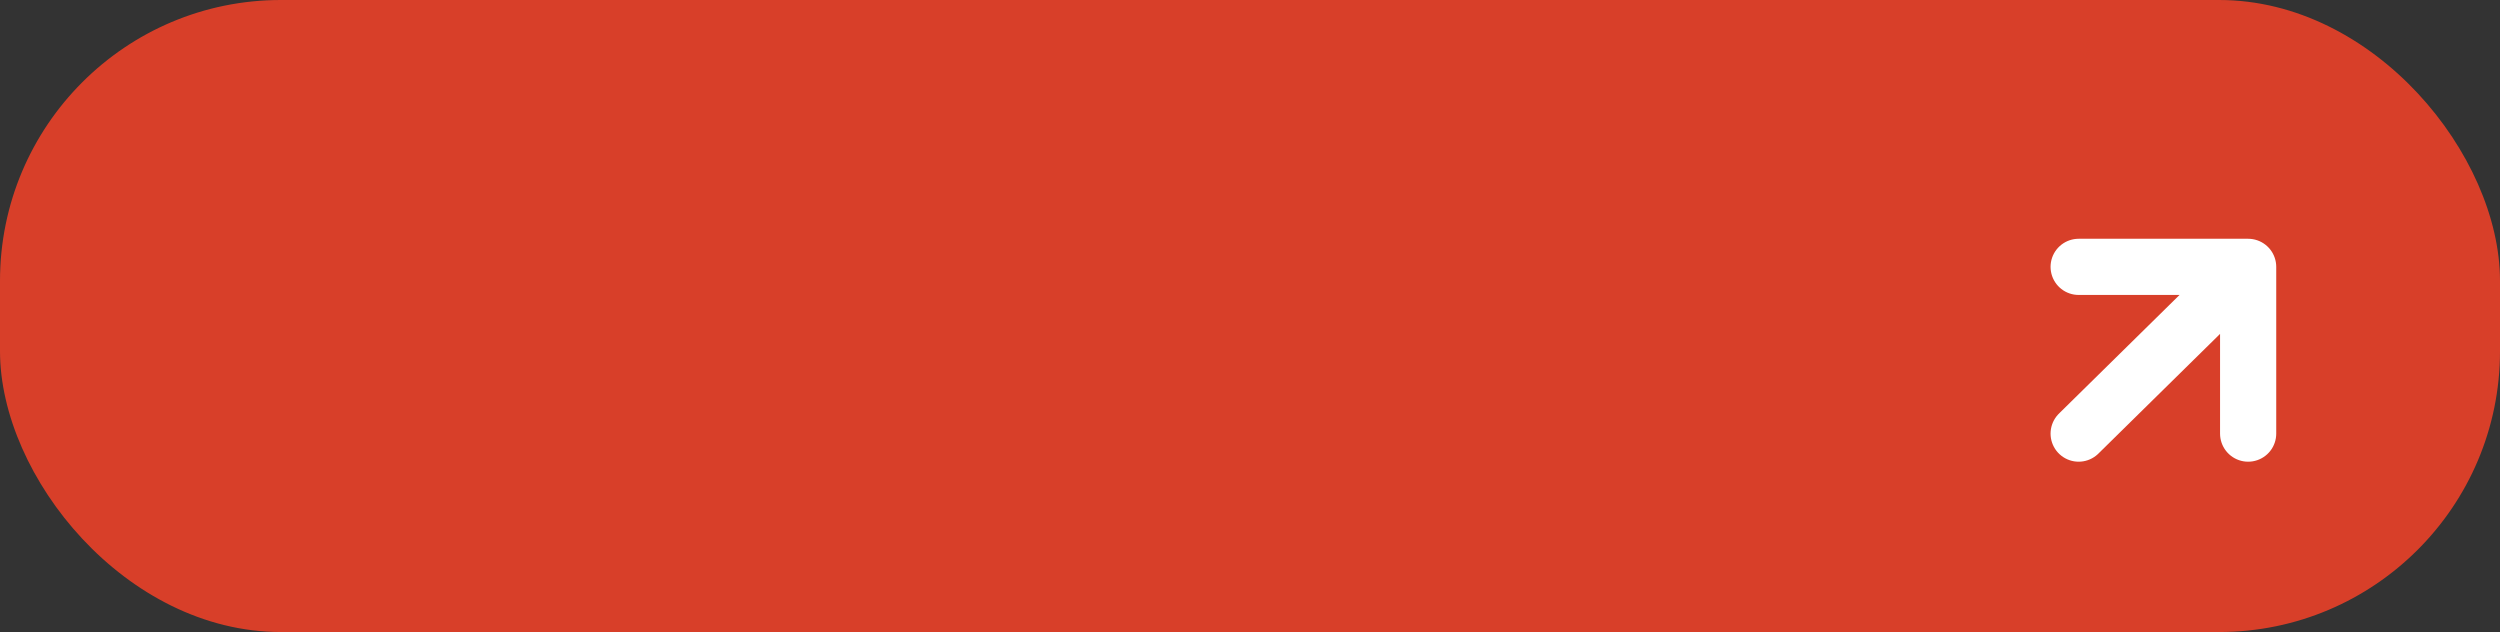
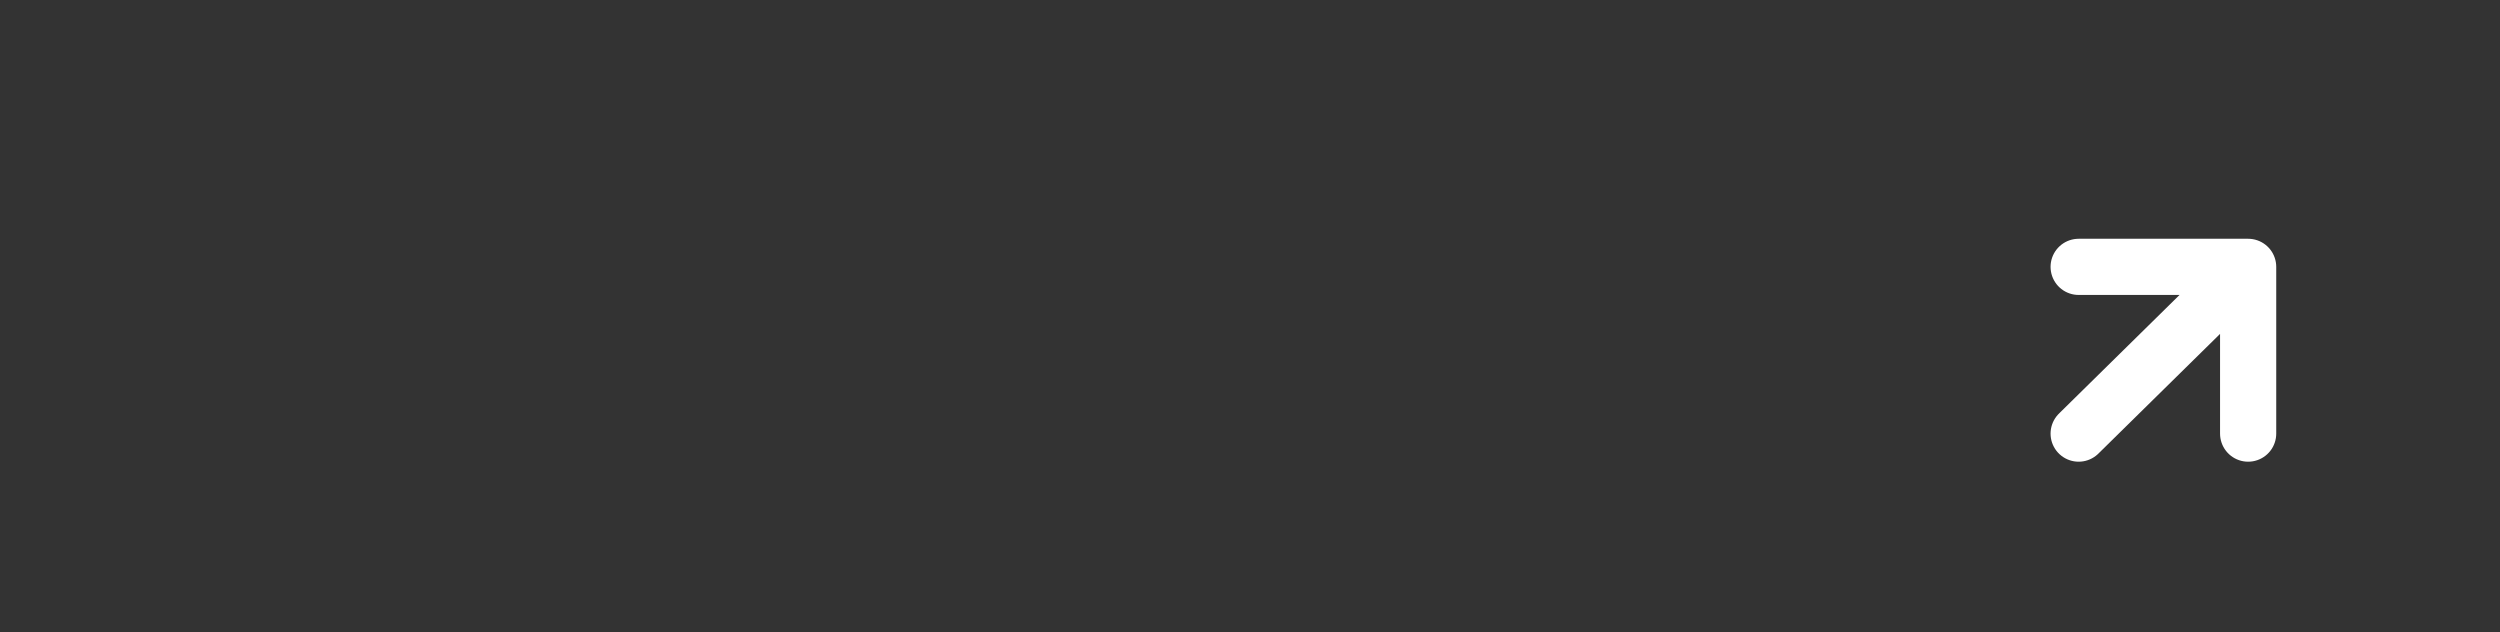
<svg xmlns="http://www.w3.org/2000/svg" width="178" height="45" viewBox="0 0 178 45" fill="none">
  <rect x="0" y="0" width="178" height="45" fill="#333333" stroke="none" />
-   <rect width="178" height="45" rx="20" fill="#D83F29" />
  <path d="M148 30.873L160.068 19M160.068 19V30.873M160.068 19H148" stroke="white" stroke-width="4" stroke-linecap="round" />
</svg>